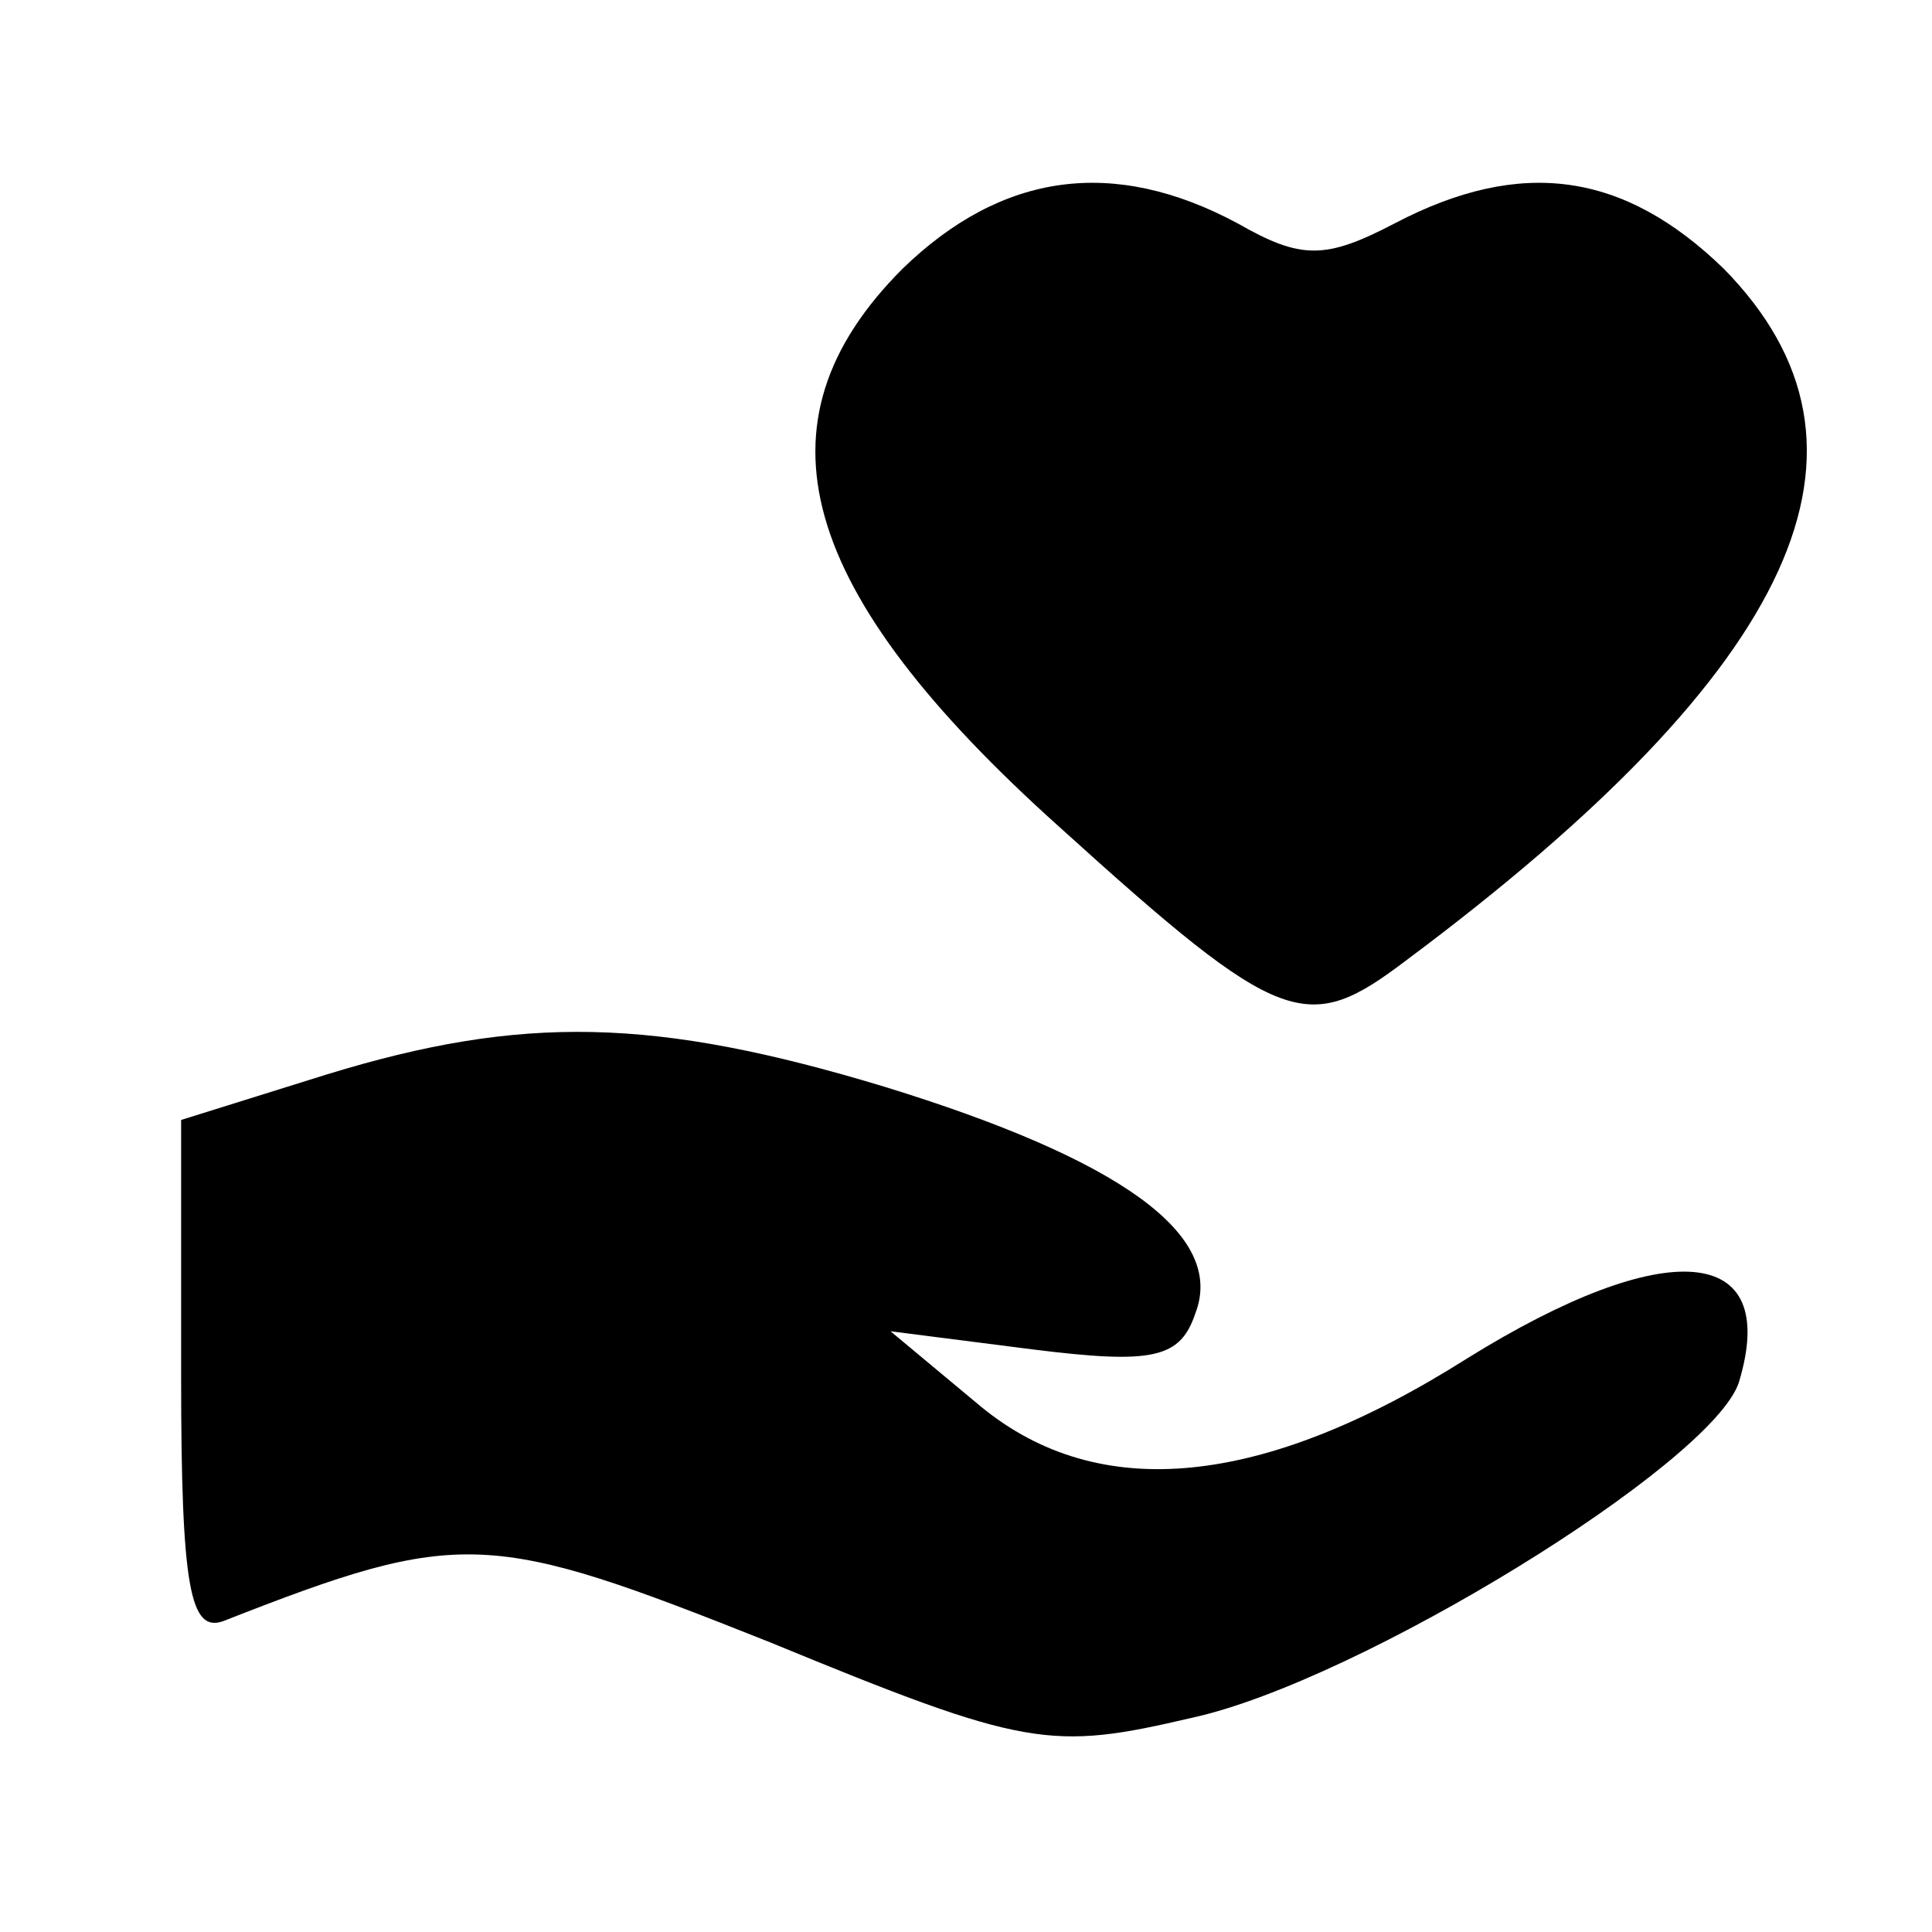
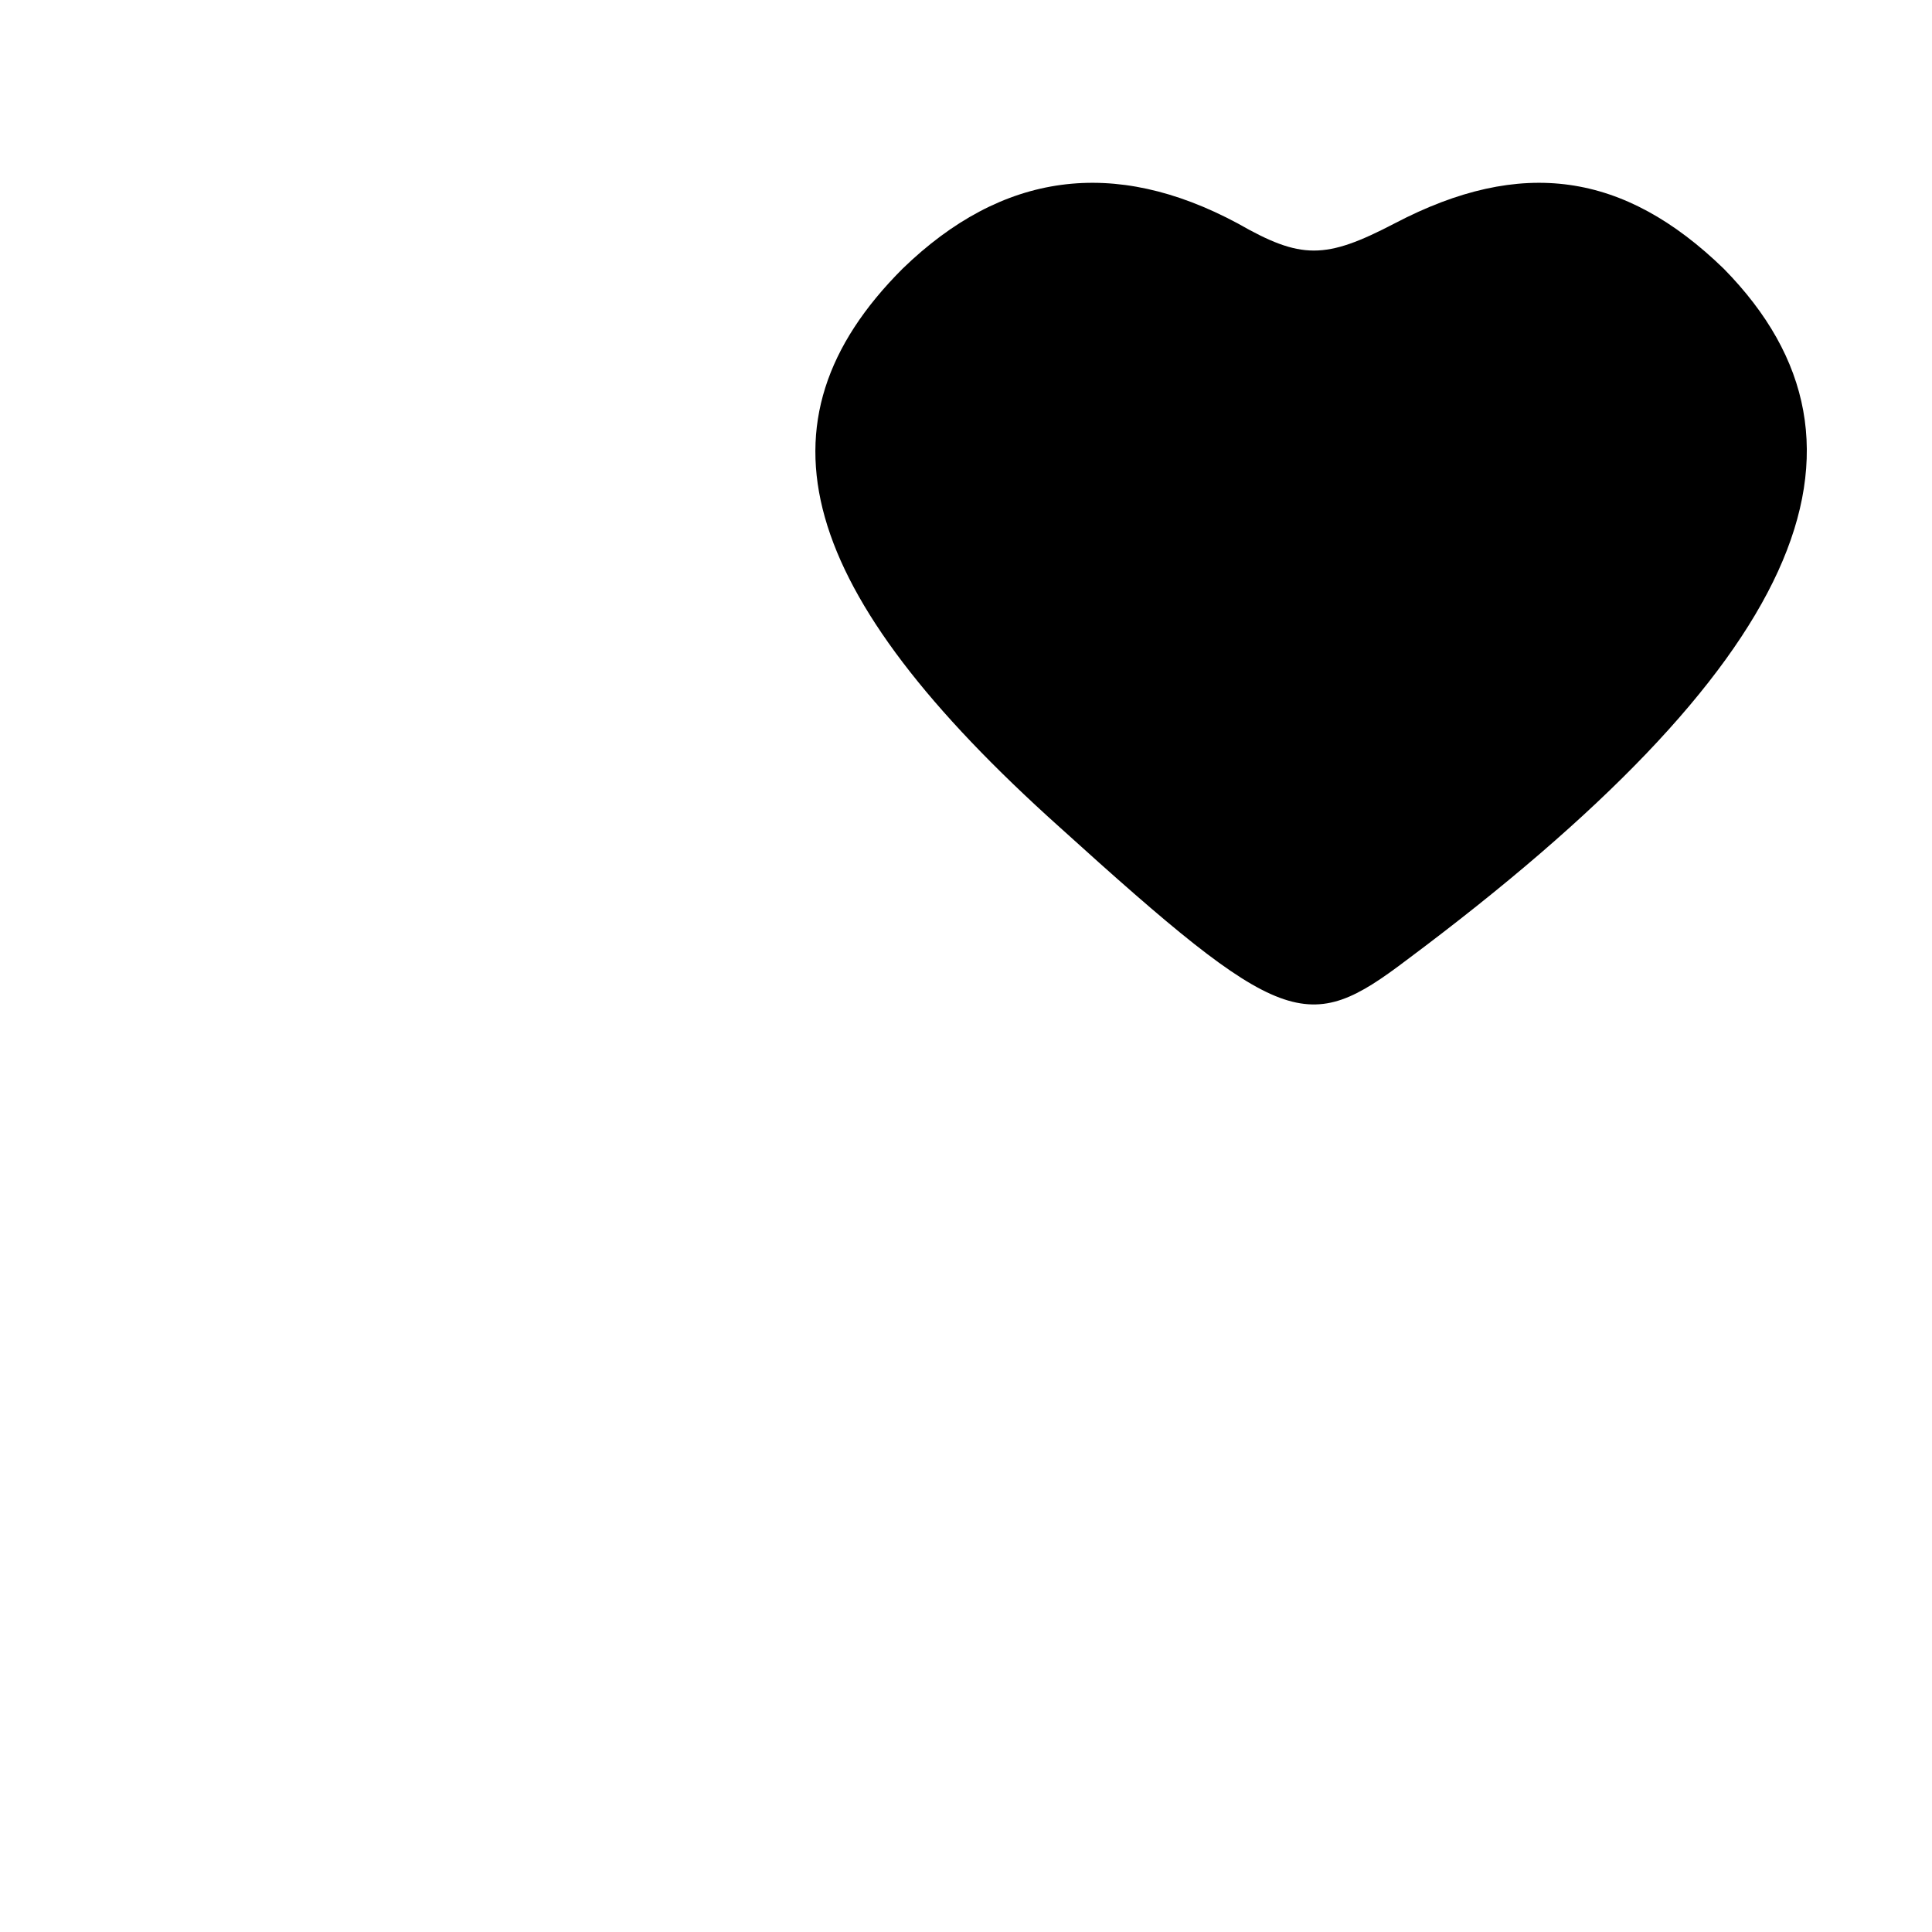
<svg xmlns="http://www.w3.org/2000/svg" version="1.0" width="64pt" height="64pt" viewBox="0 0 64 64" preserveAspectRatio="xMidYMid meet">
  <g transform="translate(0,64) scale(0.1,-0.1)" fill="#000000" stroke="none">
    <path d="M299 551 c-51 -51 -35 -107 52 -185 74 -67 82 -69 115 -44 130 97 163 170 105 229 -33 32 -67 37 -109 15 -23 -12 -31 -12 -52 0 -41 22 -78 17 -111 -15z" />
-     <path d="M108 284 l-48 -15 0 -85 c0 -70 3 -85 14 -81 79 31 88 30 181 -7 85 -35 93 -36 140 -25 55 12 172 84 181 111 14 46 -24 49 -90 8 -68 -43 -122 -48 -161 -16 l-30 25 47 -6 c40 -5 49 -3 54 12 10 26 -25 51 -103 75 -76 23 -120 24 -185 4z" />
  </g>
</svg>